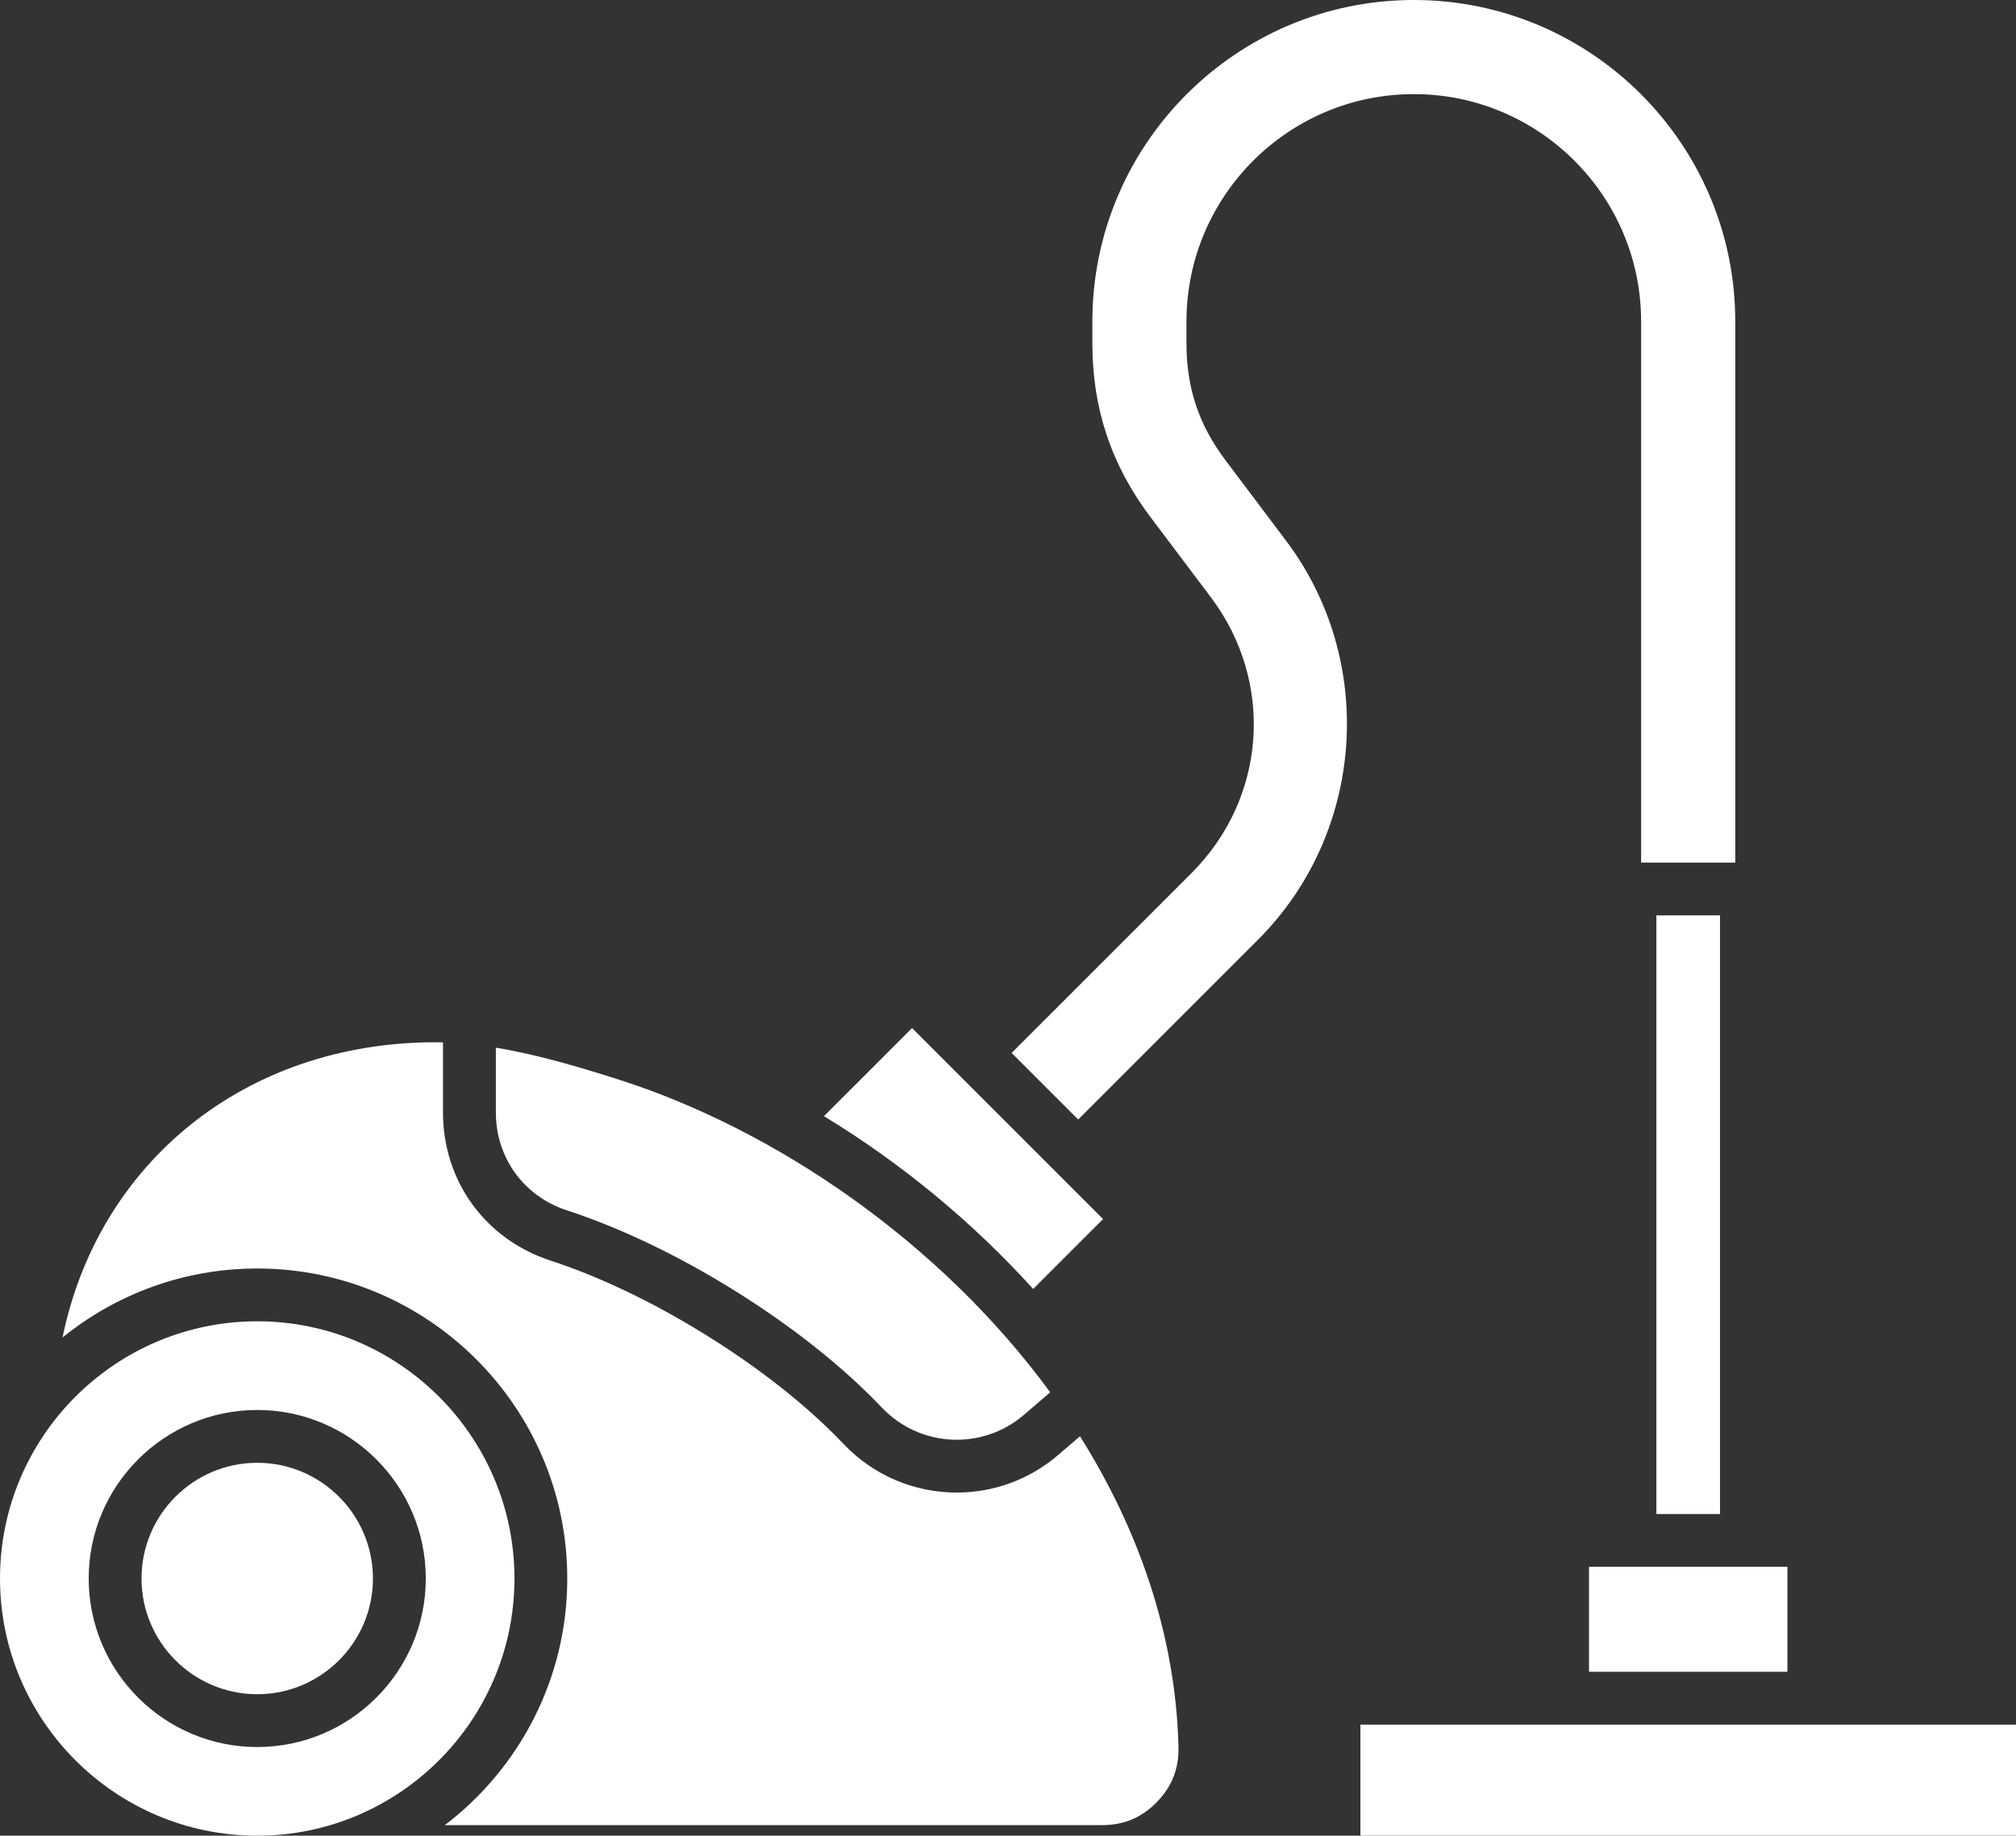
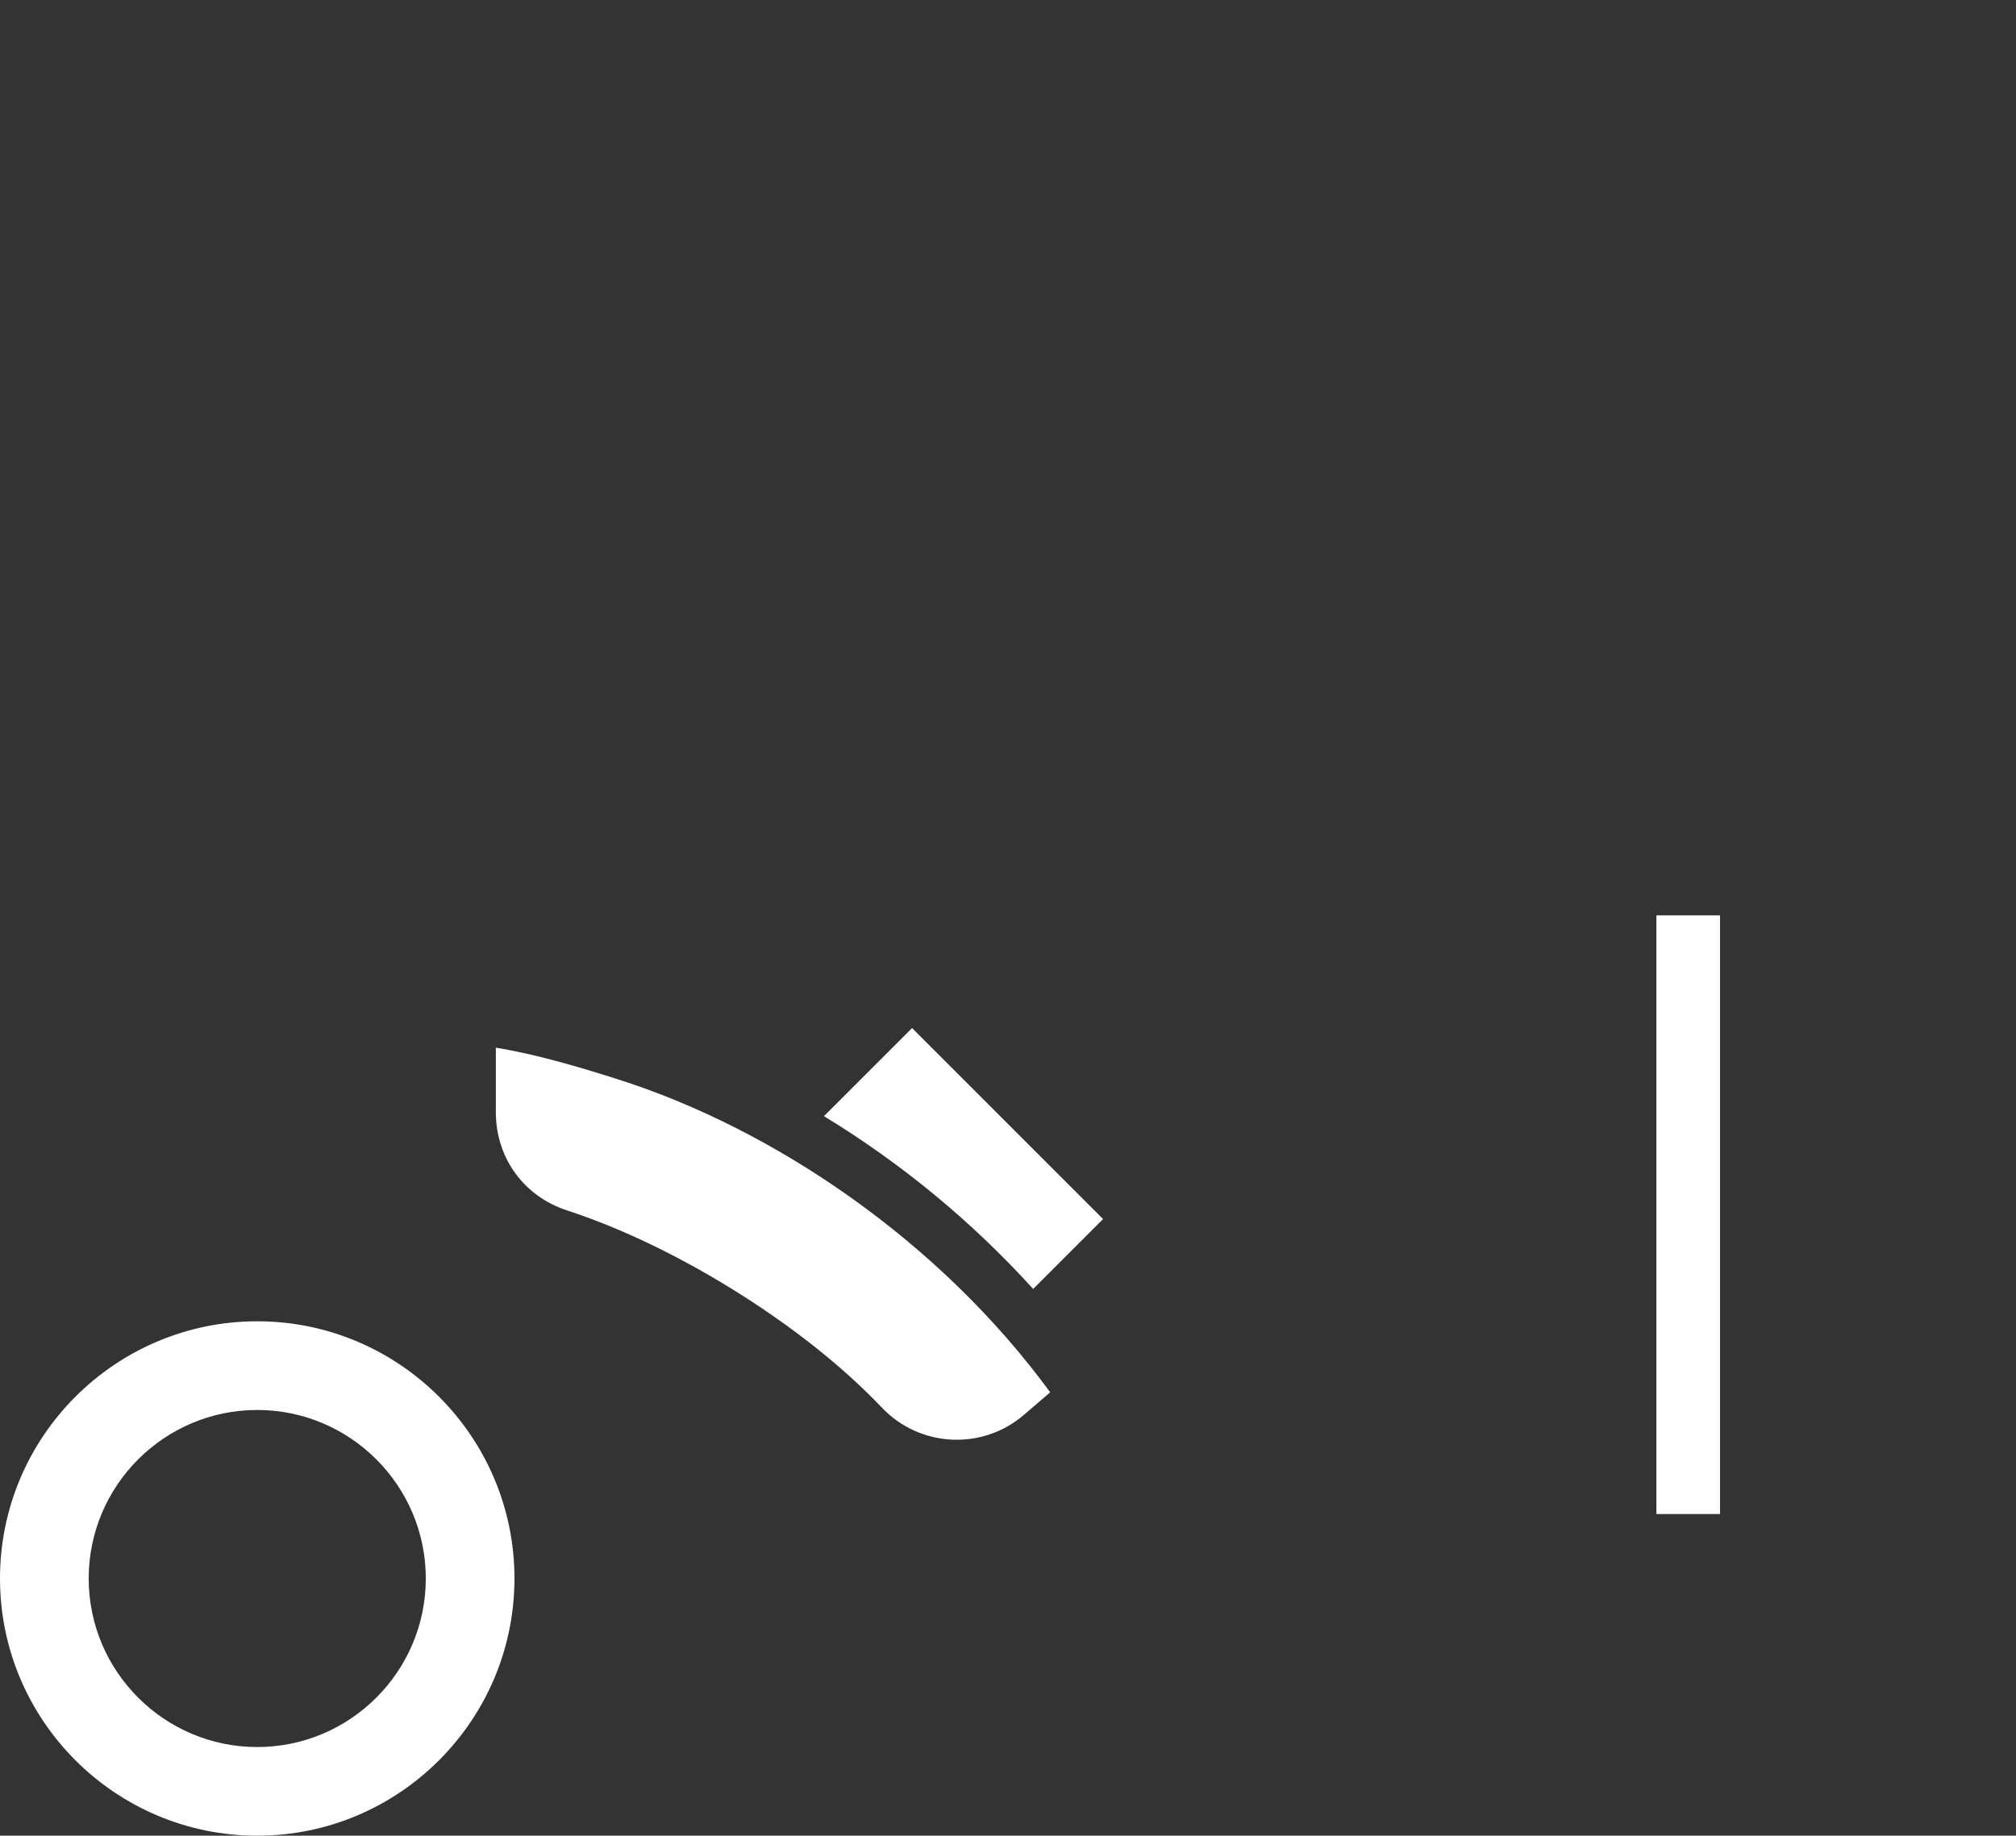
<svg xmlns="http://www.w3.org/2000/svg" id="Layer_2" data-name="Layer 2" viewBox="0 0 835.06 760.45">
  <rect x="0" y="0" width="835.06" height="760.45" fill="#333333" stroke="none" />
  <defs>
    <style>      .cls-1 {        fill-rule: evenodd;      }      .cls-1, .cls-2 {        fill: #fff;        stroke-width: 0px;      }    </style>
  </defs>
  <g id="Layer_1-2" data-name="Layer 1">
    <g>
-       <path class="cls-1" d="M718.77,357.33v-224.18C718.77,59.73,659.05,0,585.63,0s-133.15,59.73-133.15,133.14v9.25c0,26.82,7.85,50.26,23.97,71.69l25.12,33.35c26.44,35.12,23.07,83.16-8.02,114.25l-74.51,74.51,27.57,27.57,74.51-74.51c44.24-44.24,49.22-115.29,11.58-165.27l-25.11-33.35c-11-14.61-16.13-29.94-16.13-48.23v-9.25c0-51.92,42.23-94.16,94.16-94.16s94.16,42.24,94.16,94.16v224.18h38.98Z" />
      <rect class="cls-2" x="686.1" y="379.2" width="26.36" height="247.99" />
-       <rect class="cls-2" x="658.19" y="649.06" width="82.19" height="43.49" />
-       <rect class="cls-2" x="563.5" y="714.43" width="271.56" height="46.02" />
      <path class="cls-1" d="M427.96,533.95l28.95-28.95-79.12-79.12-36.5,36.5c31.86,19.37,61.34,43.63,86.66,71.57Z" />
      <path class="cls-1" d="M434.99,576.75c-45.55-62.25-113.9-108.94-179.18-129.68-15.72-4.99-33.09-10.2-50.42-13.07v26.79c0,18.84,11.57,34.78,29.48,40.63,21.45,6.99,44.83,18.1,67.62,32.11,24.69,15.18,46.4,32.33,62.8,49.59,15.7,16.51,41.54,17.83,58.83,2.99l10.88-9.34Z" />
-       <path class="cls-1" d="M396.28,618.3c-17.12,0-34.18-6.78-46.86-20.12-15.11-15.91-35.3-31.82-58.4-46.02-21.34-13.12-43.11-23.47-62.94-29.94-27.08-8.83-44.59-32.95-44.59-61.43v-28.97c-1.03-.02-2.06-.06-3.08-.06-78.81,0-139.66,49.86-154.5,122.29,22.06-17.85,50.11-28.57,80.63-28.57,70.82,0,128.43,57.61,128.43,128.43,0,41.62-19.91,78.68-50.71,102.16h272.27c8.98,0,16.39-3.12,22.65-9.55,6.26-6.42,9.2-13.91,8.97-22.89-1.19-46.54-16.59-90.14-40.8-128.65l-8.99,7.71c-12.17,10.46-27.15,15.61-42.08,15.61Z" />
      <path class="cls-1" d="M213.1,653.9c0-58.75-47.8-106.55-106.55-106.55S0,595.14,0,653.9s47.8,106.55,106.55,106.55,106.55-47.79,106.55-106.55h0ZM106.55,584.09c38.49,0,69.82,31.32,69.82,69.81s-31.33,69.82-69.82,69.82-69.81-31.33-69.81-69.82,31.32-69.81,69.81-69.81Z" />
-       <path class="cls-1" d="M154.48,653.9c0-26.43-21.5-47.93-47.93-47.93s-47.93,21.5-47.93,47.93,21.5,47.94,47.93,47.94,47.93-21.5,47.93-47.94Z" />
    </g>
  </g>
</svg>